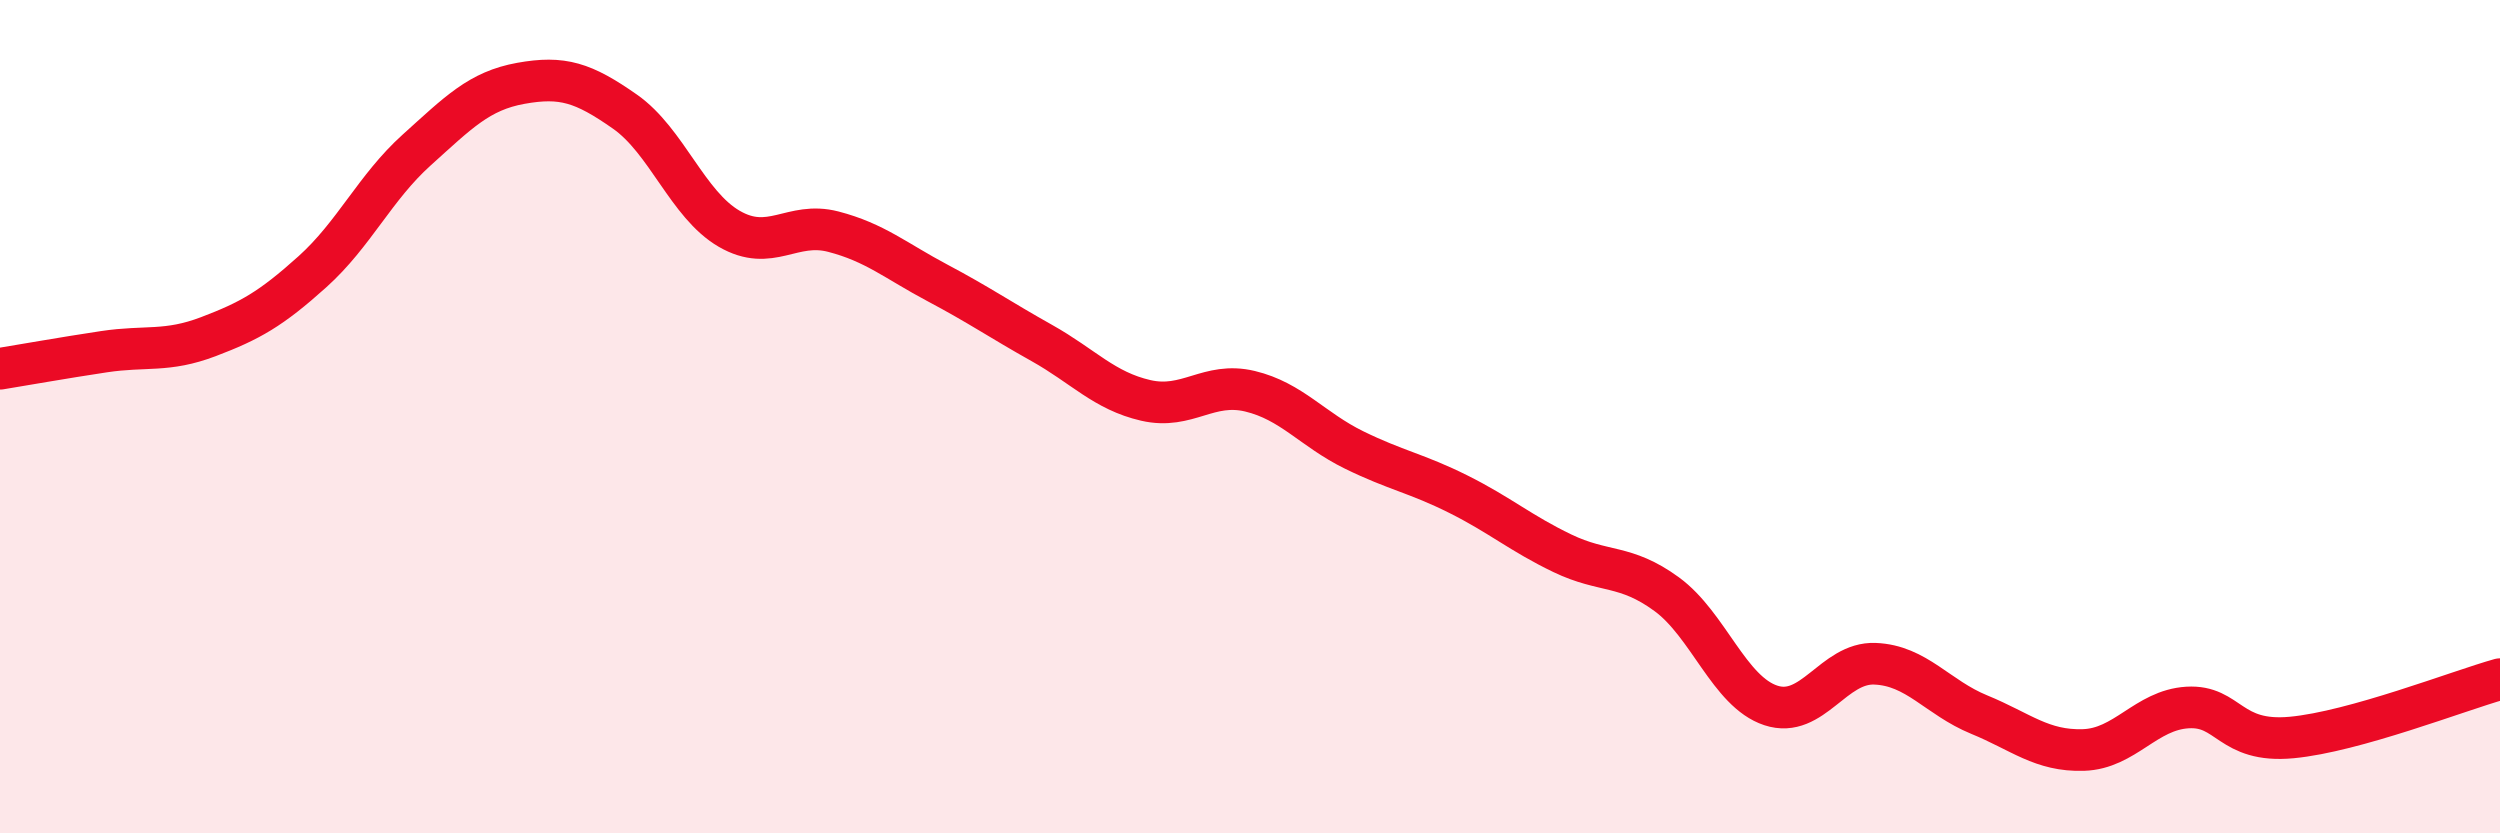
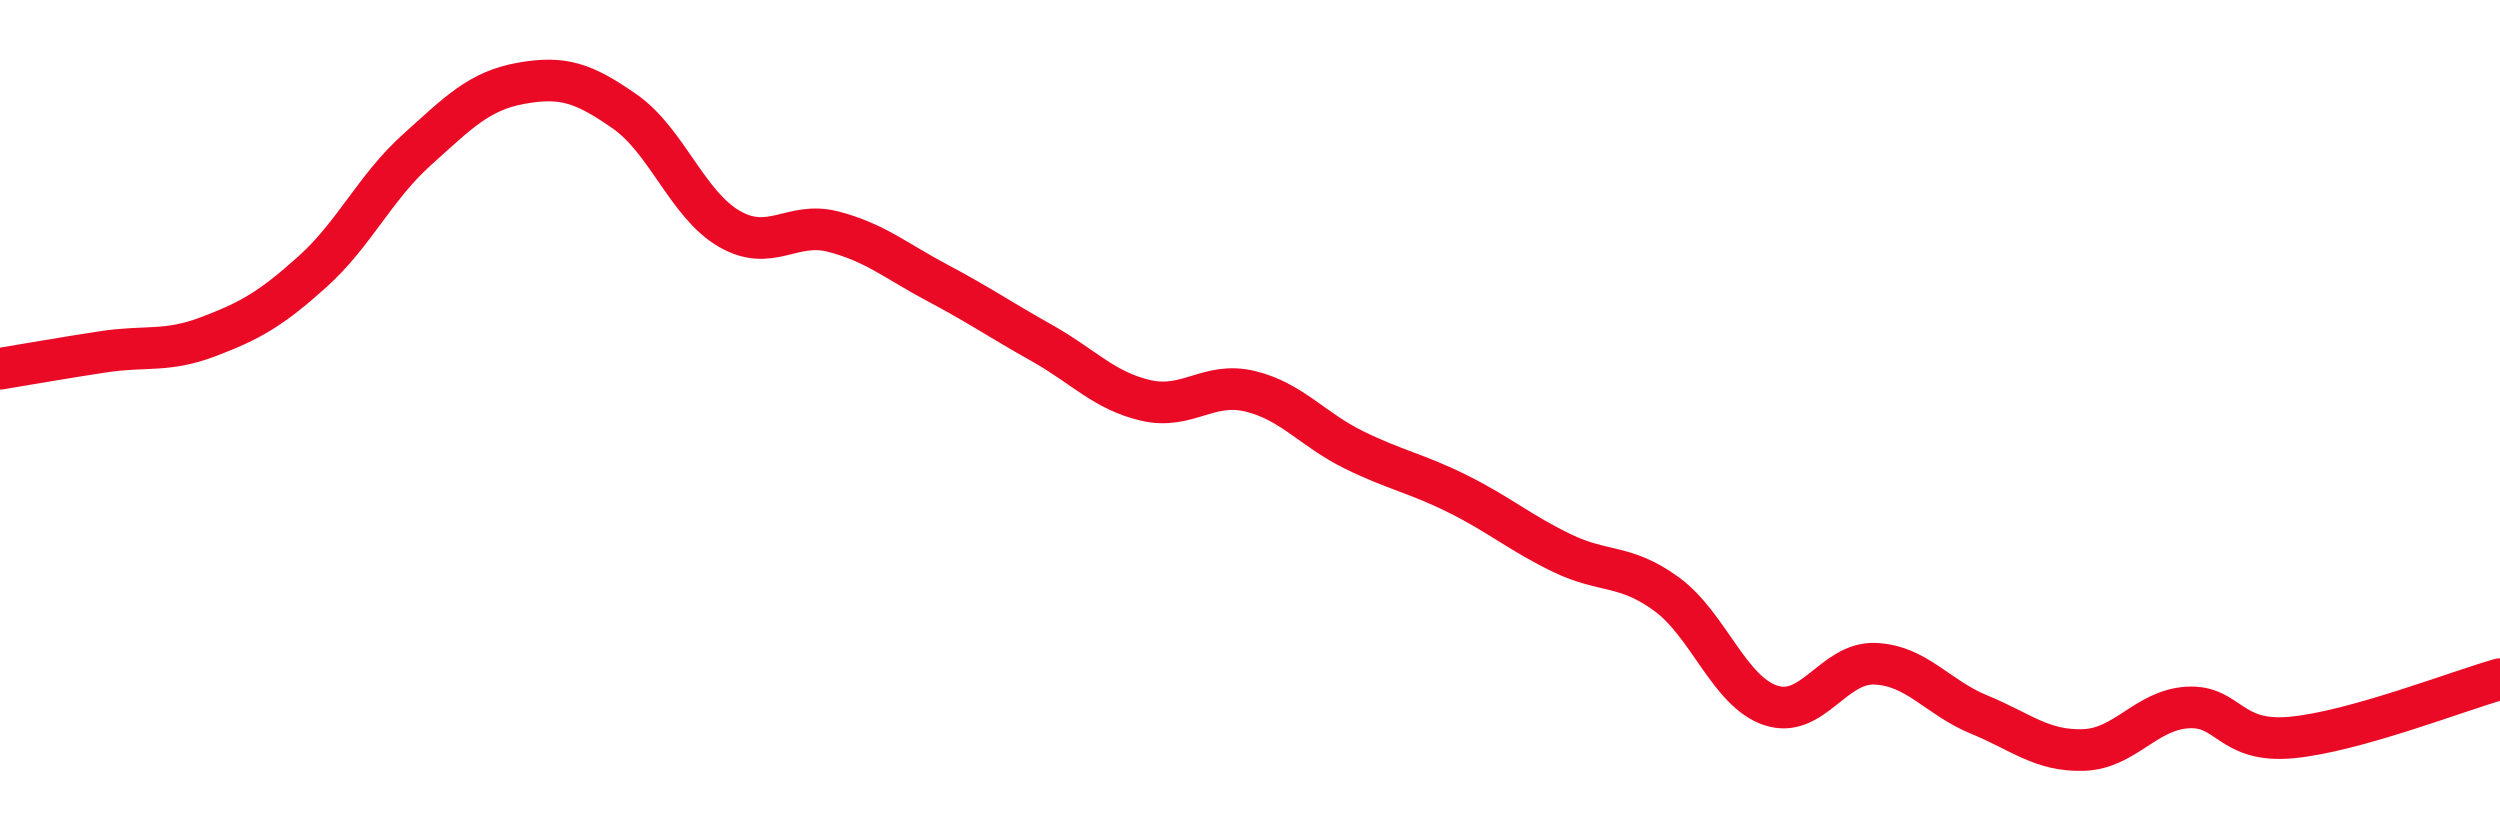
<svg xmlns="http://www.w3.org/2000/svg" width="60" height="20" viewBox="0 0 60 20">
-   <path d="M 0,8.85 C 0.5,8.77 1.5,8.59 2.5,8.44 C 3.5,8.29 4,8.46 5,8.08 C 6,7.7 6.5,7.42 7.5,6.52 C 8.5,5.62 9,4.5 10,3.6 C 11,2.7 11.5,2.18 12.5,2 C 13.5,1.82 14,1.98 15,2.68 C 16,3.38 16.5,4.91 17.5,5.49 C 18.5,6.07 19,5.3 20,5.56 C 21,5.82 21.5,6.26 22.5,6.79 C 23.5,7.32 24,7.67 25,8.23 C 26,8.79 26.5,9.38 27.5,9.61 C 28.5,9.84 29,9.15 30,9.39 C 31,9.63 31.5,10.31 32.5,10.8 C 33.5,11.29 34,11.36 35,11.86 C 36,12.36 36.5,12.8 37.5,13.28 C 38.5,13.76 39,13.53 40,14.26 C 41,14.99 41.5,16.6 42.5,16.93 C 43.5,17.26 44,15.89 45,15.93 C 46,15.97 46.5,16.74 47.5,17.15 C 48.5,17.56 49,18.03 50,18 C 51,17.97 51.5,17.04 52.5,16.98 C 53.5,16.92 53.5,17.84 55,17.7 C 56.5,17.56 59,16.58 60,16.3L60 20L0 20Z" fill="#EB0A25" opacity="0.1" stroke-linecap="round" stroke-linejoin="round" />
  <path d="M 0,8.85 C 0.5,8.77 1.5,8.59 2.5,8.44 C 3.5,8.29 4,8.46 5,8.08 C 6,7.7 6.5,7.42 7.5,6.52 C 8.5,5.62 9,4.5 10,3.6 C 11,2.7 11.5,2.18 12.5,2 C 13.5,1.82 14,1.98 15,2.68 C 16,3.38 16.5,4.91 17.5,5.49 C 18.5,6.07 19,5.3 20,5.56 C 21,5.82 21.5,6.26 22.5,6.79 C 23.5,7.32 24,7.67 25,8.23 C 26,8.79 26.5,9.38 27.5,9.61 C 28.5,9.84 29,9.15 30,9.39 C 31,9.63 31.5,10.31 32.5,10.8 C 33.5,11.29 34,11.36 35,11.86 C 36,12.36 36.5,12.8 37.5,13.28 C 38.5,13.76 39,13.53 40,14.26 C 41,14.99 41.5,16.6 42.5,16.93 C 43.5,17.26 44,15.89 45,15.93 C 46,15.97 46.5,16.74 47.5,17.15 C 48.5,17.56 49,18.03 50,18 C 51,17.97 51.5,17.04 52.5,16.98 C 53.5,16.92 53.5,17.84 55,17.7 C 56.5,17.56 59,16.58 60,16.3" stroke="#EB0A25" stroke-width="1" fill="none" stroke-linecap="round" stroke-linejoin="round" />
</svg>